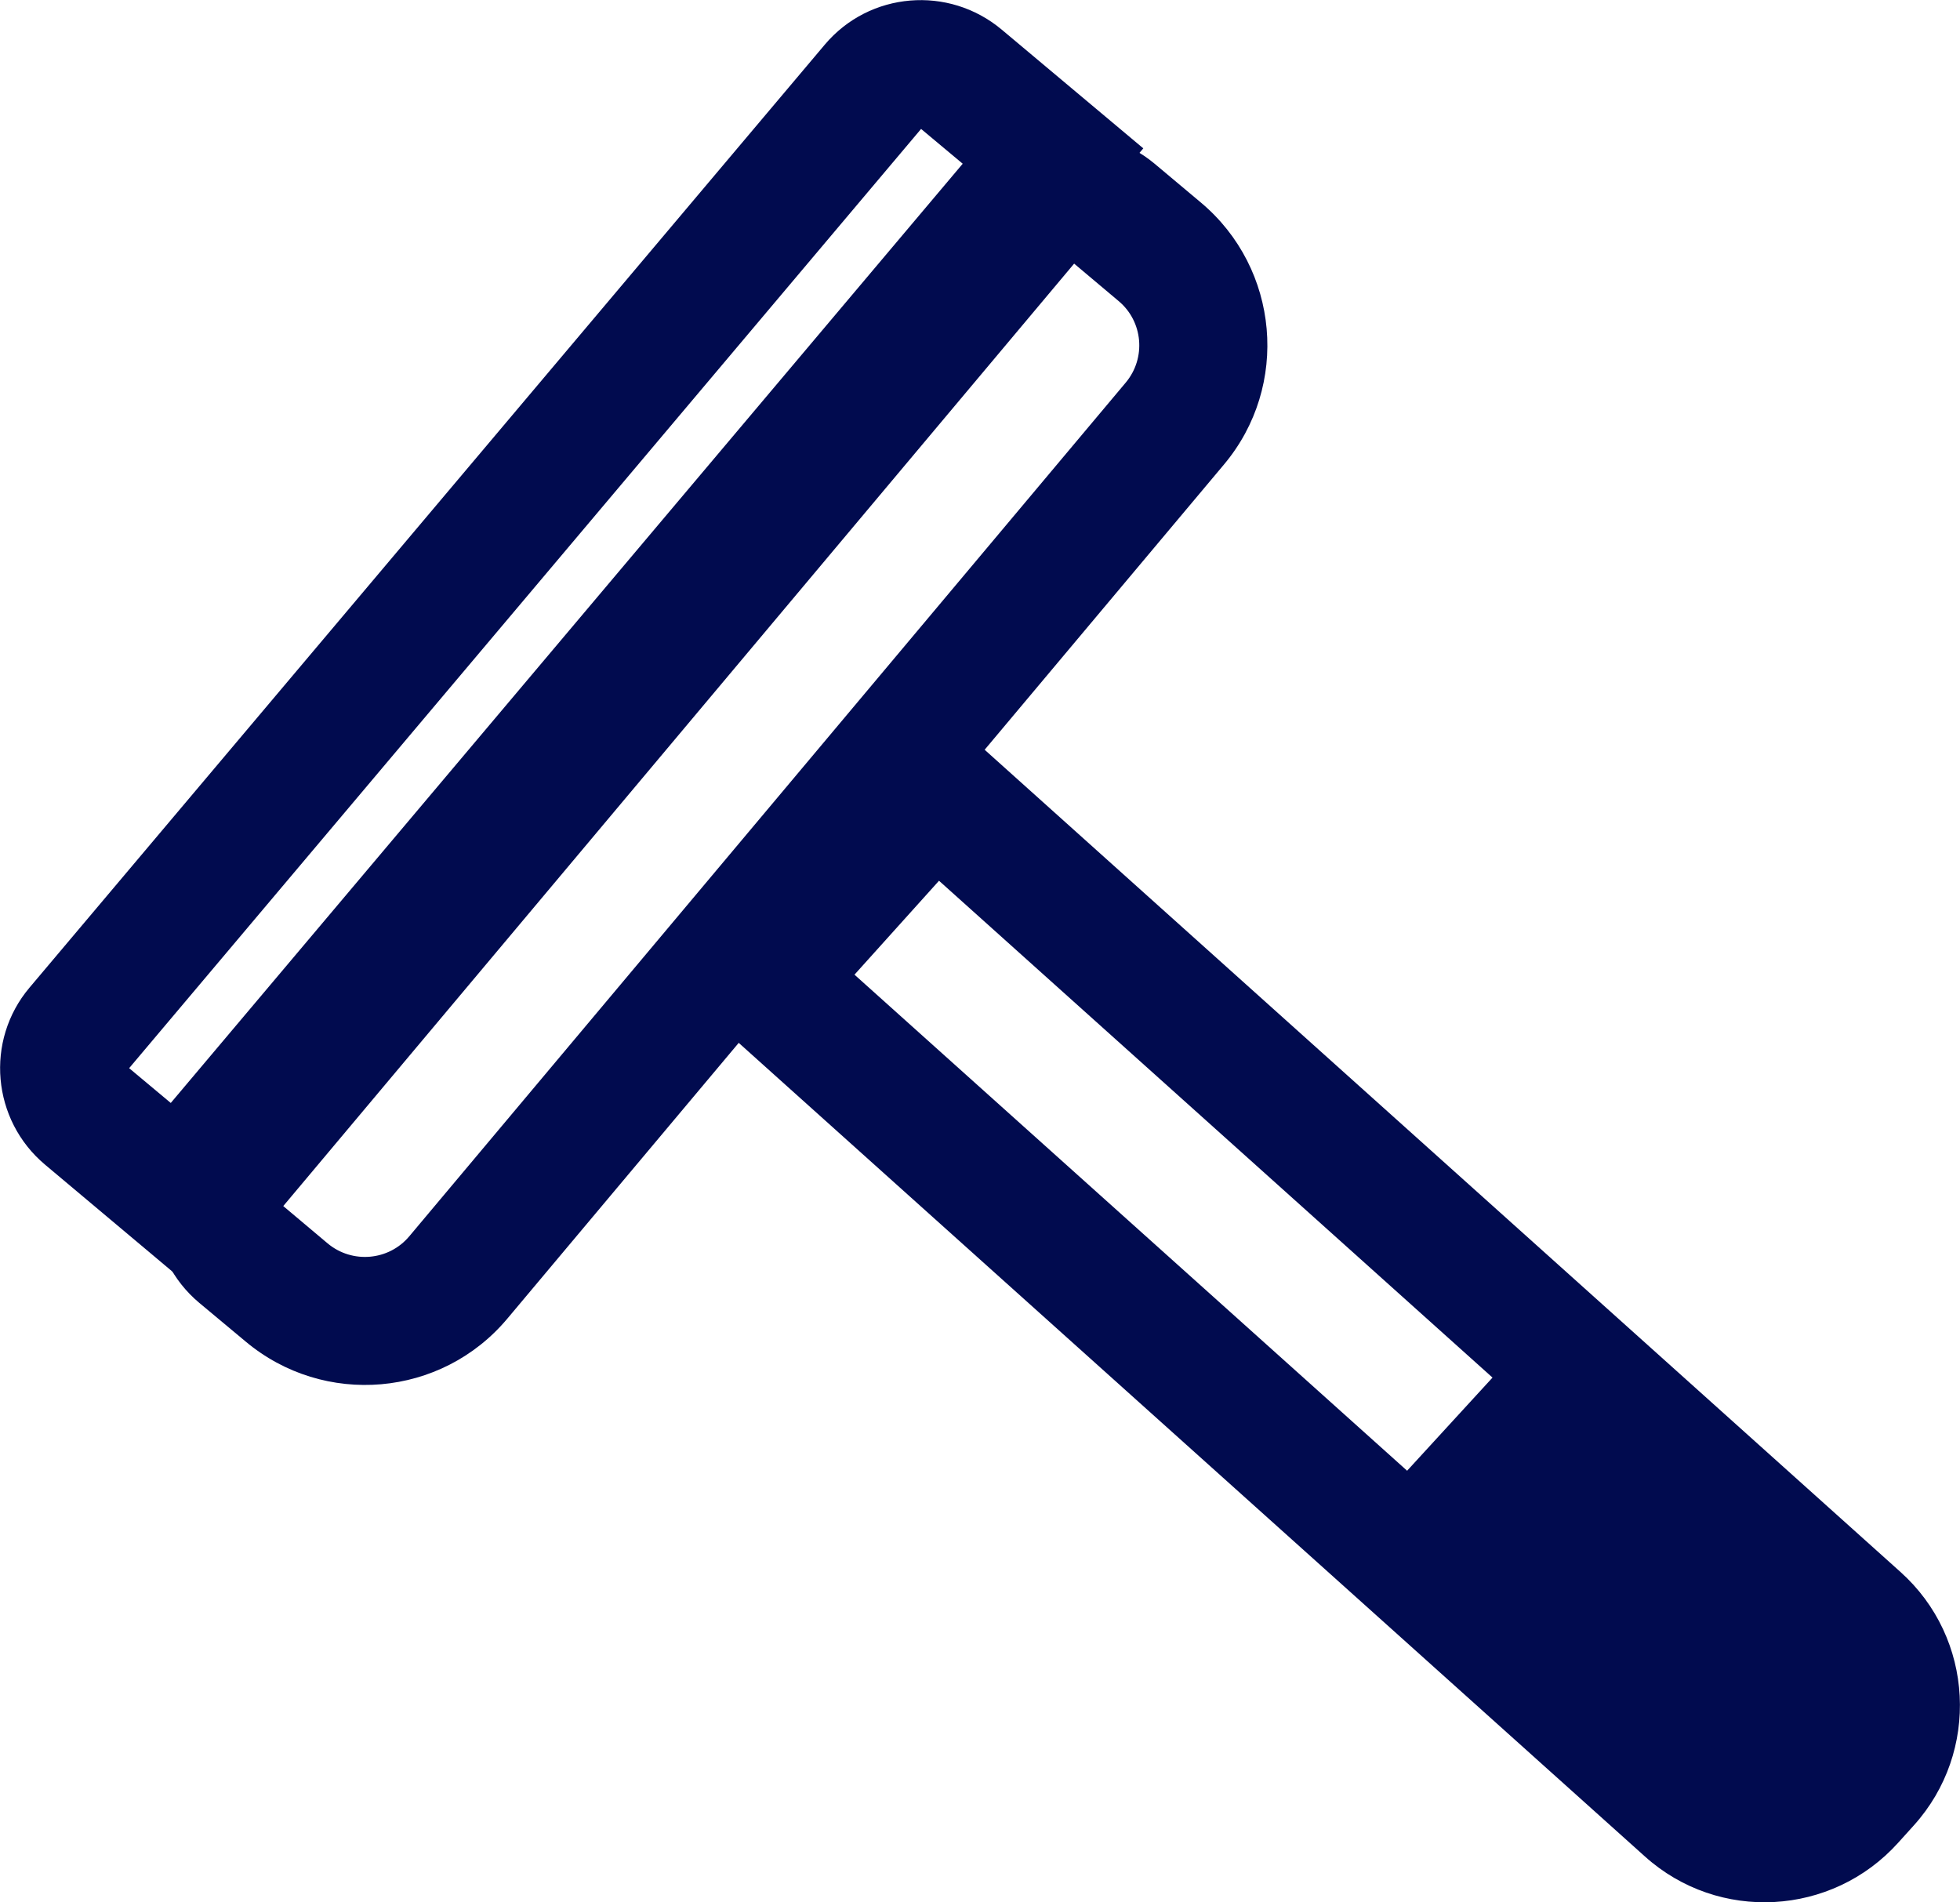
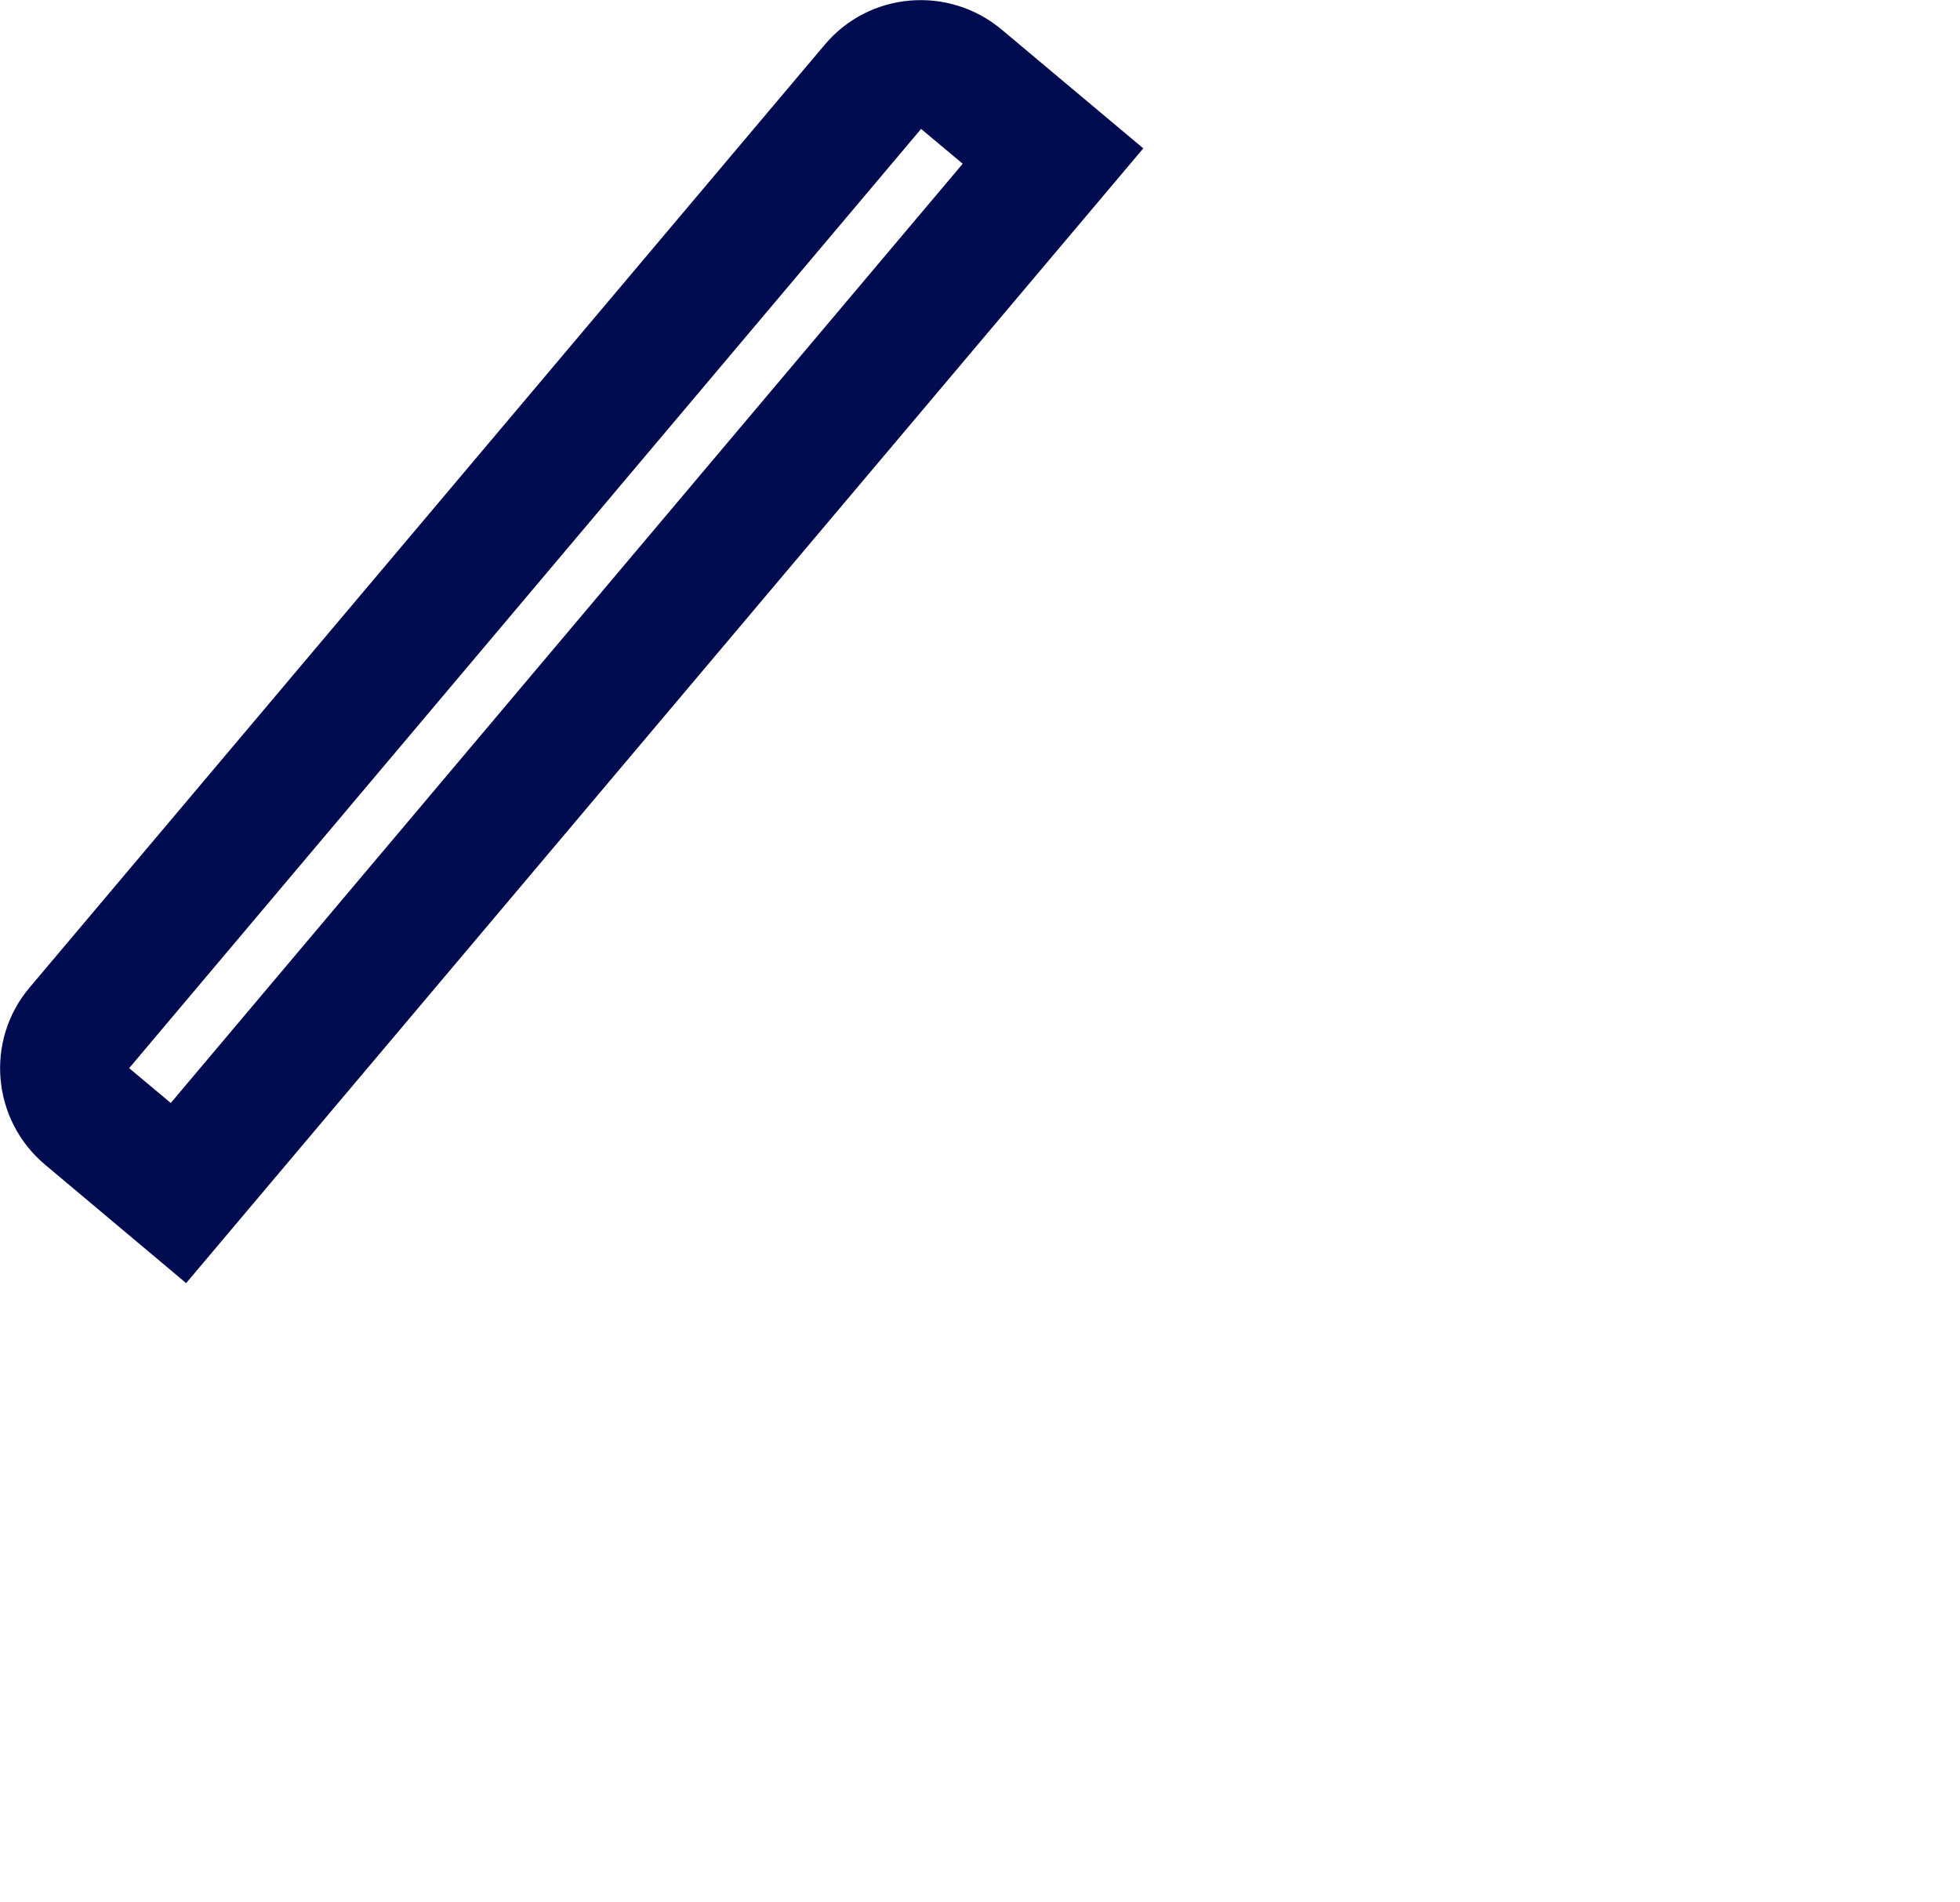
<svg xmlns="http://www.w3.org/2000/svg" version="1.1" id="Layer_1" x="0px" y="0px" viewBox="0 0 918.2 891.1" style="enable-background:new 0 0 918.2 891.1;" xml:space="preserve">
  <style type="text/css">
	.st0{fill-rule:evenodd;clip-rule:evenodd;fill:#010B4F;}
</style>
  <g>
-     <path class="st0" d="M400.3,456.6l410.3,368.3c9.9,8.9,25.1,8,34-1.9l7.4-8.2c8.8-9.8,8.1-25.1-1.8-33.9L439.9,412.6L400.3,456.6z    M315.5,461.1l119.9-133.1l454.9,408.4c34.6,31,37.3,84.3,6.3,118.7l-7.4,8.2c-31,34.4-84.1,37.4-118.6,6.4L315.5,461.1z" />
-     <path class="st0" d="M658.9,689.3l50.8-55.4l166.2,149.7c9.8,8.9,10.5,24,1.6,33.7l-18.4,20.1c-9,9.8-24.1,10.6-34,1.7L658.9,689.3   z" />
-     <path class="st0" d="M503.2,123.5L524,141c11.5,9.6,13,26.7,3.4,38.2L191.7,579.2c-9.6,11.4-26.7,12.9-38.2,3.3L132.7,565   L503.2,123.5z M115,628.4c36.8,30.9,91.8,26.2,122.7-10.7l335.7-400.1c30.9-36.8,26-91.8-10.8-122.7l-21.7-18.2   C516,55.9,478.9,59.1,458,84L86,527.4c-20.8,24.8-17.6,62,7.3,82.9L115,628.4z" />
    <path class="st0" d="M431.5,60.4l19.5,16.3L80,516.7l-19.5-16.3L431.5,60.4z M87.2,601.1L535.6,69.5l-66.3-55.6   c-24.9-20.9-62-17.8-82.9,7L13.8,462.7c-20.9,24.8-17.6,62,7.3,82.9L87.2,601.1z" />
  </g>
</svg>